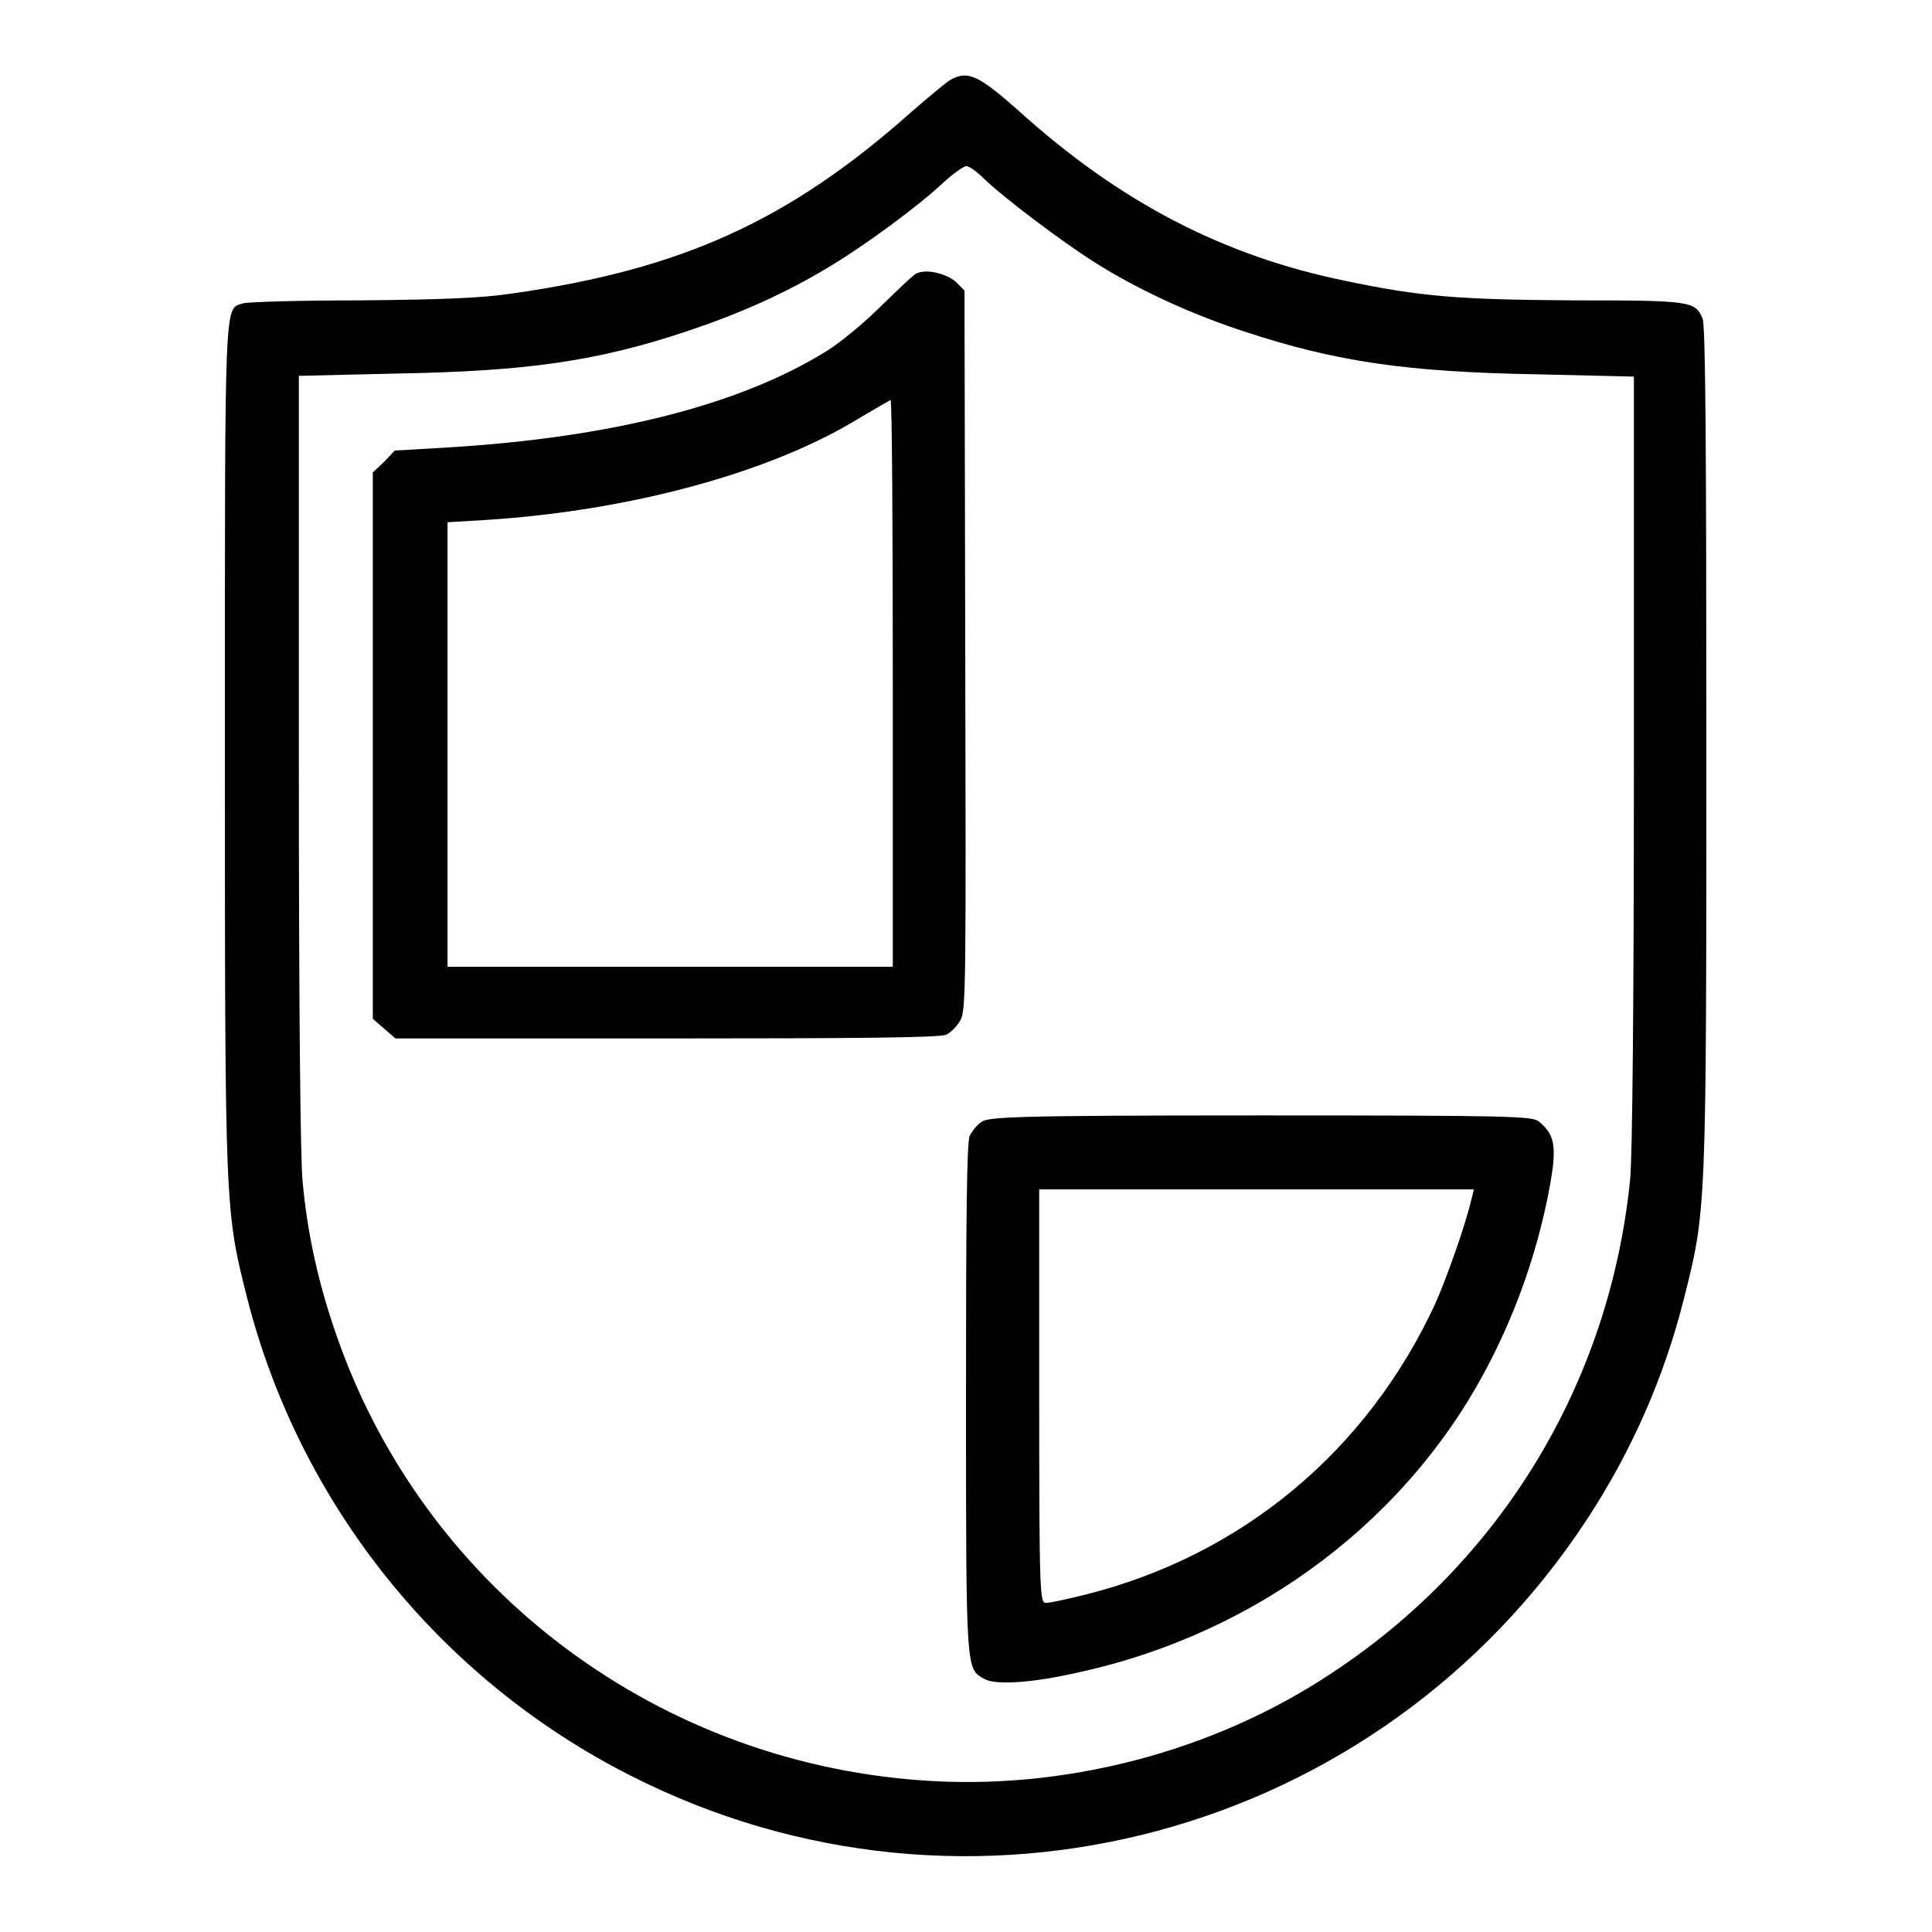
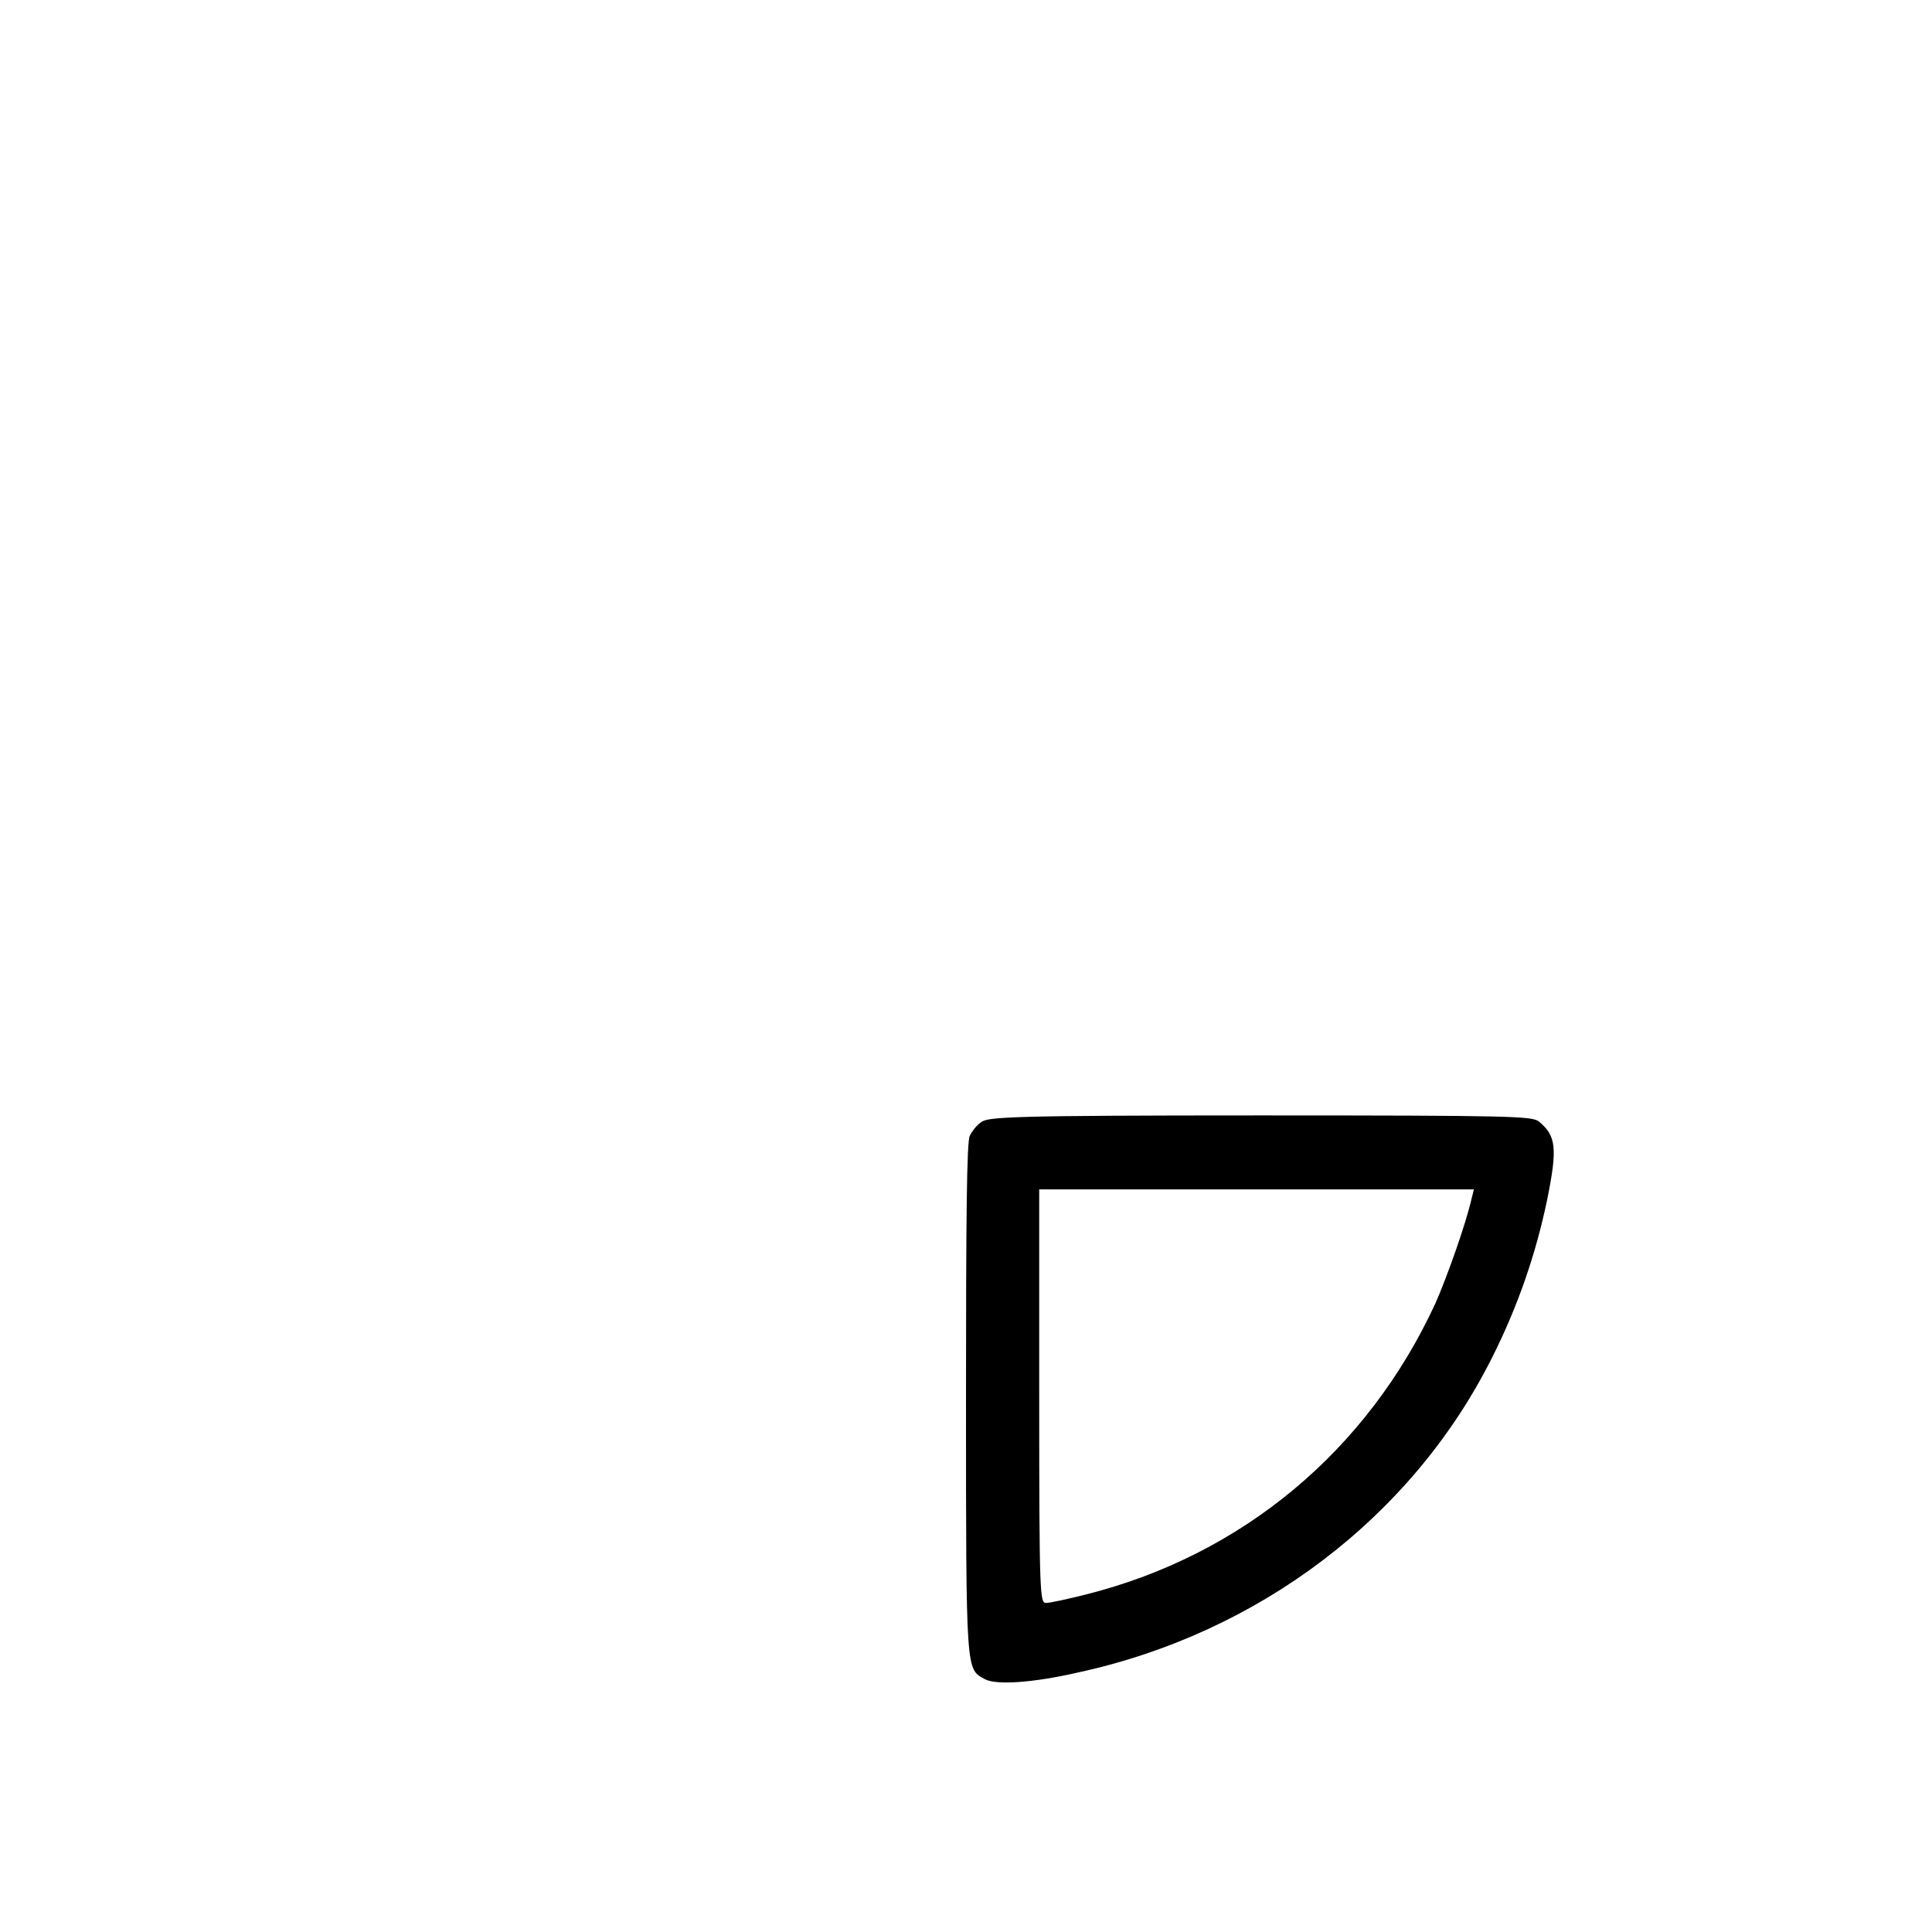
<svg xmlns="http://www.w3.org/2000/svg" version="1.1" x="0px" y="0px" viewBox="0 0 256 256" enable-background="new 0 0 256 256" xml:space="preserve">
  <g>
    <g>
      <g>
-         <path fill="#000000" d="M125.9,10.6c-0.5,0.3-2.8,2.2-5.1,4.2c-16.3,14.5-30.5,20.9-53,24.1c-4.1,0.6-9.1,0.8-20,0.9c-8,0-15,0.2-15.6,0.4c-2.5,0.8-2.4-1.7-2.4,58.8c0,61.8,0,61.3,3,73.2c7,27.2,25.5,50.3,50.8,63.1c44.7,22.7,99.1,8.1,126.7-34c5.9-9,10.2-18.8,12.8-29.1c3-11.9,3-11.4,3-73.2c0-38.6-0.1-56-0.5-56.8c-1-2.3-1.5-2.4-17.2-2.4c-15.3-0.1-20.2-0.5-30.2-2.6c-16.1-3.3-29.8-10.4-43.2-22.5C129.6,9.9,128.2,9.3,125.9,10.6z M130.3,23.6c2.8,2.7,10.4,8.4,14.8,11.2c5.9,3.7,12.9,6.9,20,9.2c11.9,3.9,21.2,5.3,38.6,5.6l12.8,0.3v50.8c0,32.1-0.2,52.6-0.5,55.6c-2.7,26.9-17.1,50.7-39.7,65.5c-15.7,10.4-35.5,15.5-54.3,14.1c-35.9-2.6-66.6-26.3-77.8-60.1c-2.1-6.2-3.5-12.6-4.1-19.2c-0.3-2.9-0.5-22.8-0.5-55.6V49.8l12.8-0.3C69.7,49.2,79,47.9,91,43.9c6.9-2.3,13-5,18.8-8.5c4.7-2.8,11.9-8.1,15.2-11.2c1.3-1.2,2.6-2.1,3-2.2C128.4,22,129.4,22.7,130.3,23.6z" />
-         <path fill="#000000" d="M121.5,36.2c-0.4,0.1-2.4,2.1-4.6,4.2c-2.3,2.3-5.4,4.9-7.5,6.2c-11.5,7.1-28.5,11.4-50.2,12.7l-6.9,0.4l-1.4,1.5l-1.5,1.4v36.2v36.2l1.5,1.3l1.5,1.3h35.9c25.5,0,36.2-0.1,37.1-0.5c0.6-0.3,1.5-1.2,1.9-2c0.7-1.3,0.7-5.6,0.6-49l-0.1-47.6l-1.2-1.2C125.4,36.3,122.9,35.6,121.5,36.2z M118.3,90.5v37.6H88.8H59.3V98.6V69.2l5-0.3c19.2-1.2,37.8-6.3,49.4-13.4c2.2-1.3,4.1-2.4,4.3-2.5C118.2,52.9,118.3,69.8,118.3,90.5z" />
        <path fill="#000000" d="M130,148.7c-0.6,0.4-1.2,1.2-1.5,1.8c-0.4,0.7-0.5,10.8-0.5,34.9c0,36.7,0,35.7,2.5,37.1c1.5,0.8,6.3,0.5,12.4-0.9c23.9-5.2,44.1-20.5,54.7-41.5c3.5-6.9,5.9-13.9,7.4-21.1c1.4-6.9,1.2-8.5-1.1-10.4c-0.9-0.7-3.5-0.8-36.9-0.8S130.9,148,130,148.7z M195,158.8c-0.8,3.5-3.3,10.5-4.8,13.9c-9,19.5-25.6,33.4-46.4,38.6c-2.4,0.6-4.7,1.1-5.2,1.1c-0.8,0-0.9-0.9-0.9-27.4v-27.4h28.8h28.8L195,158.8z" />
      </g>
    </g>
  </g>
</svg>